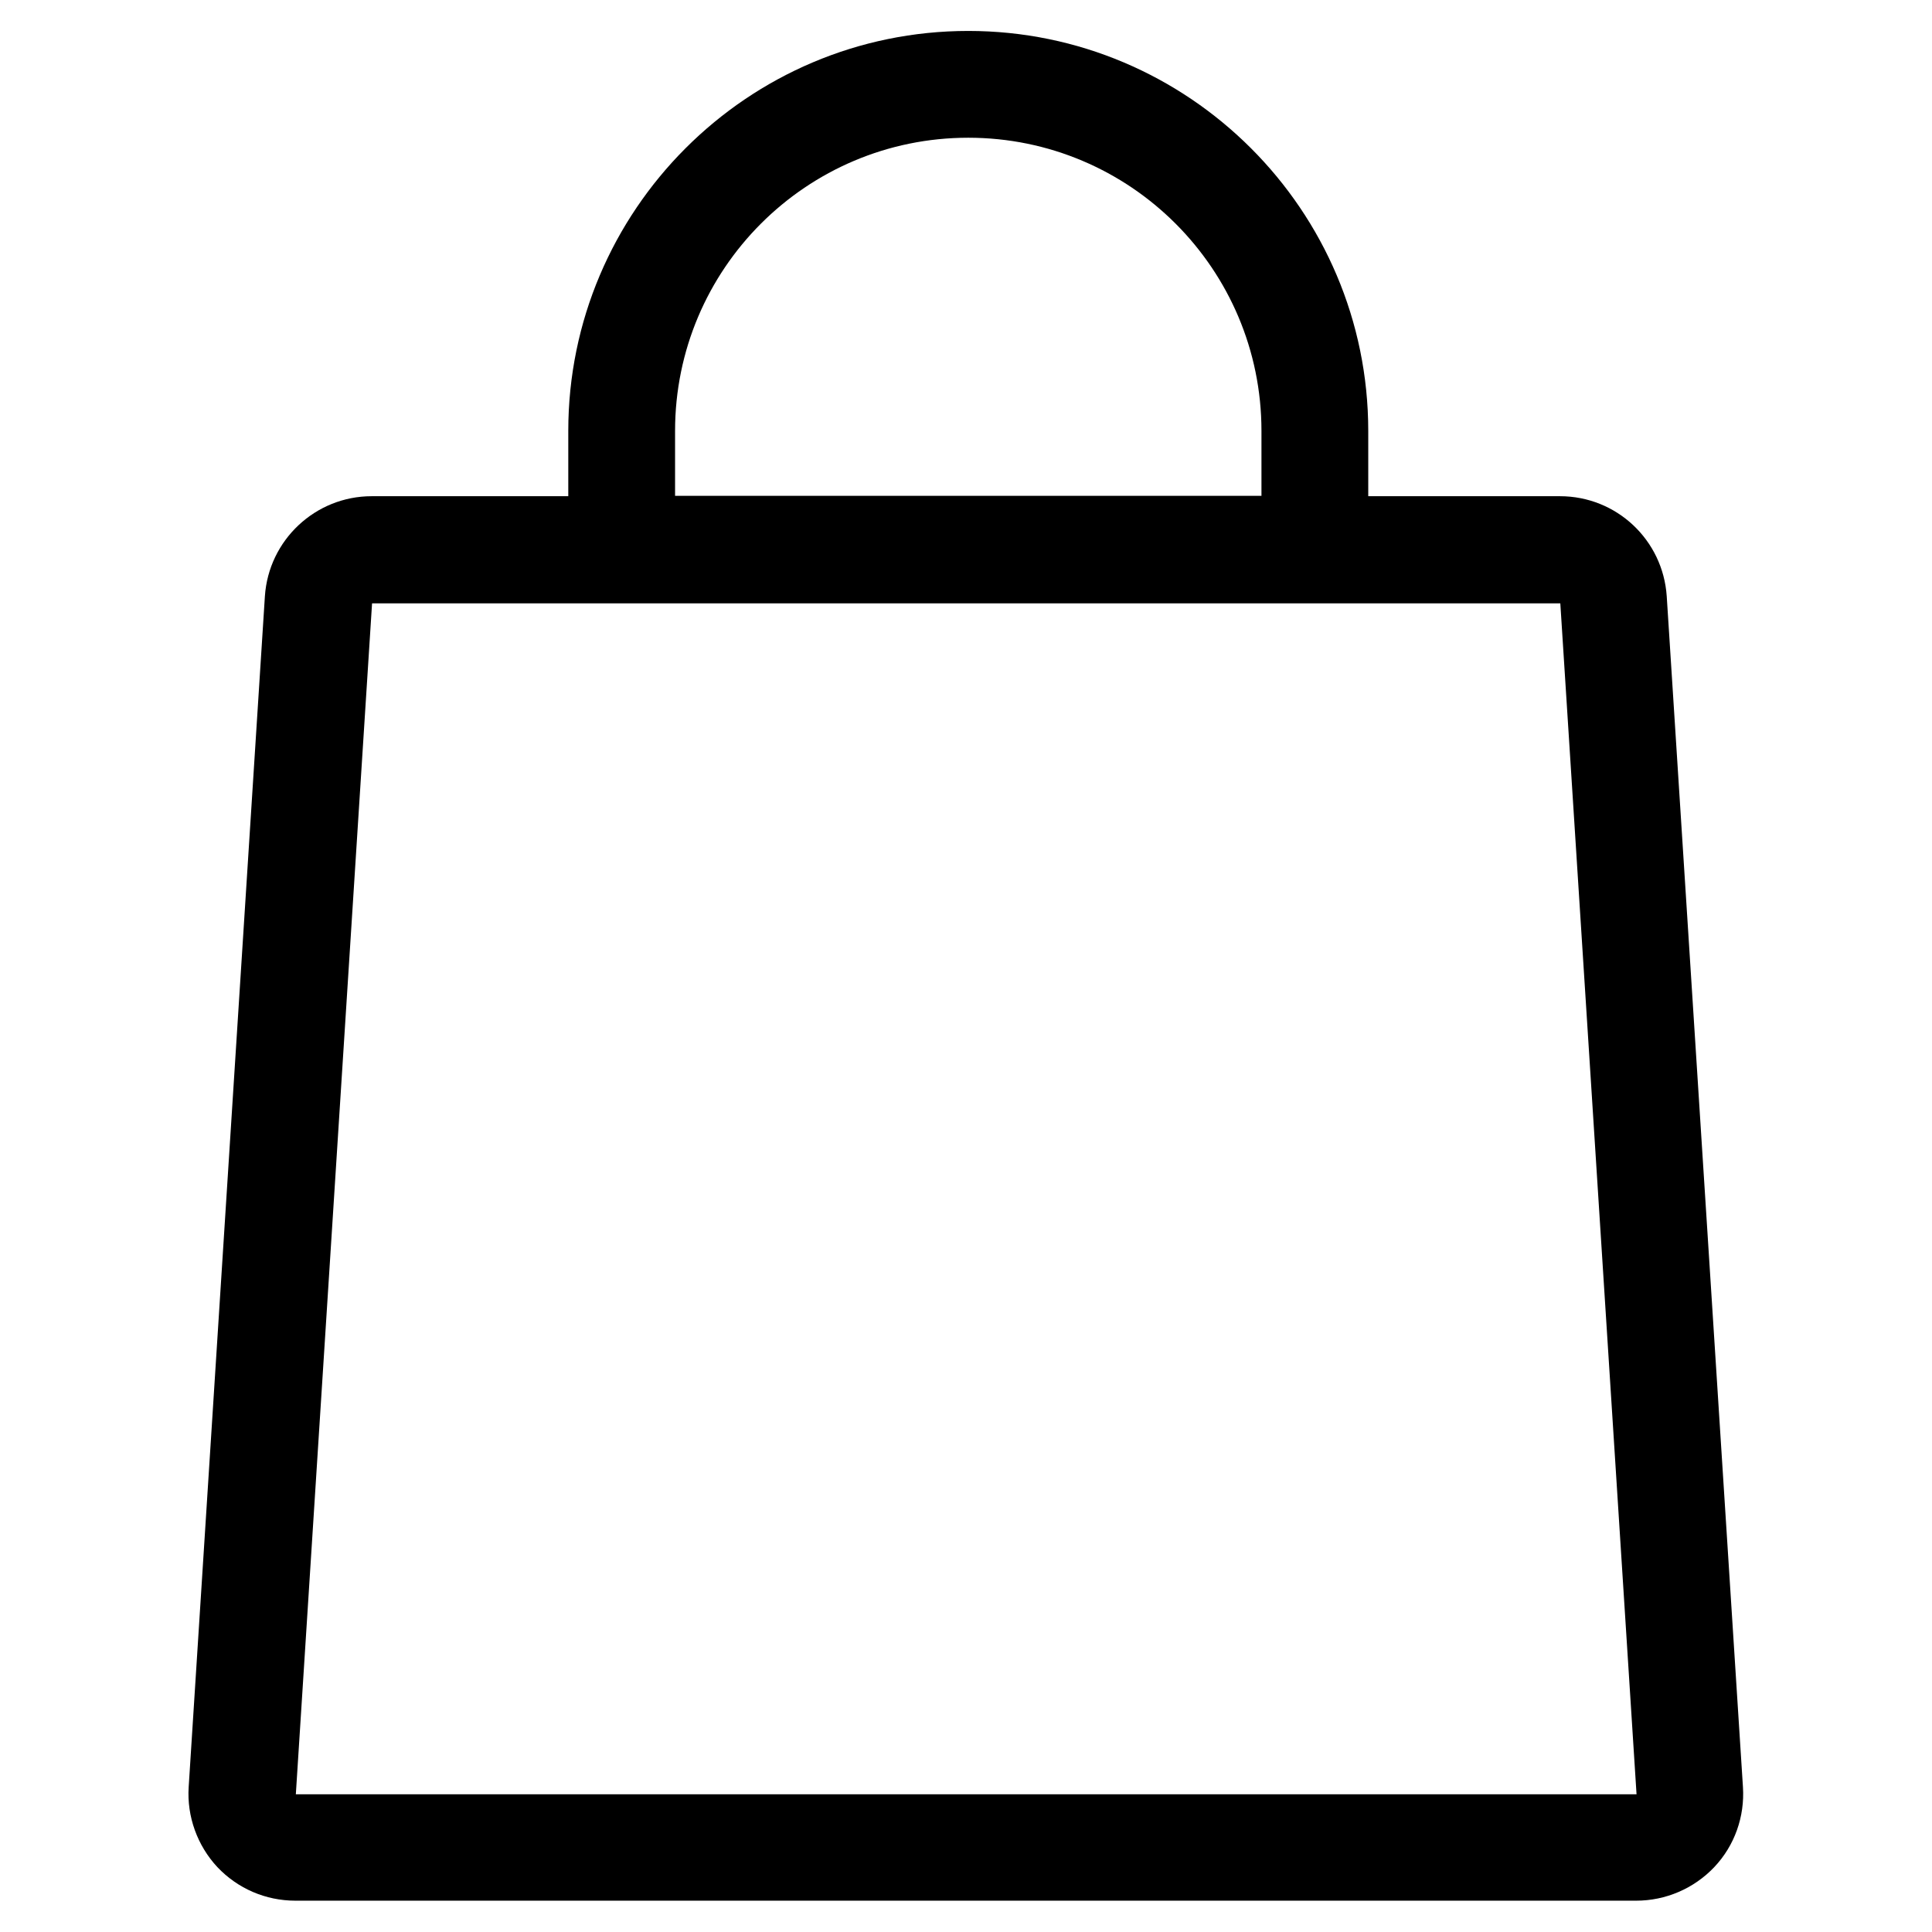
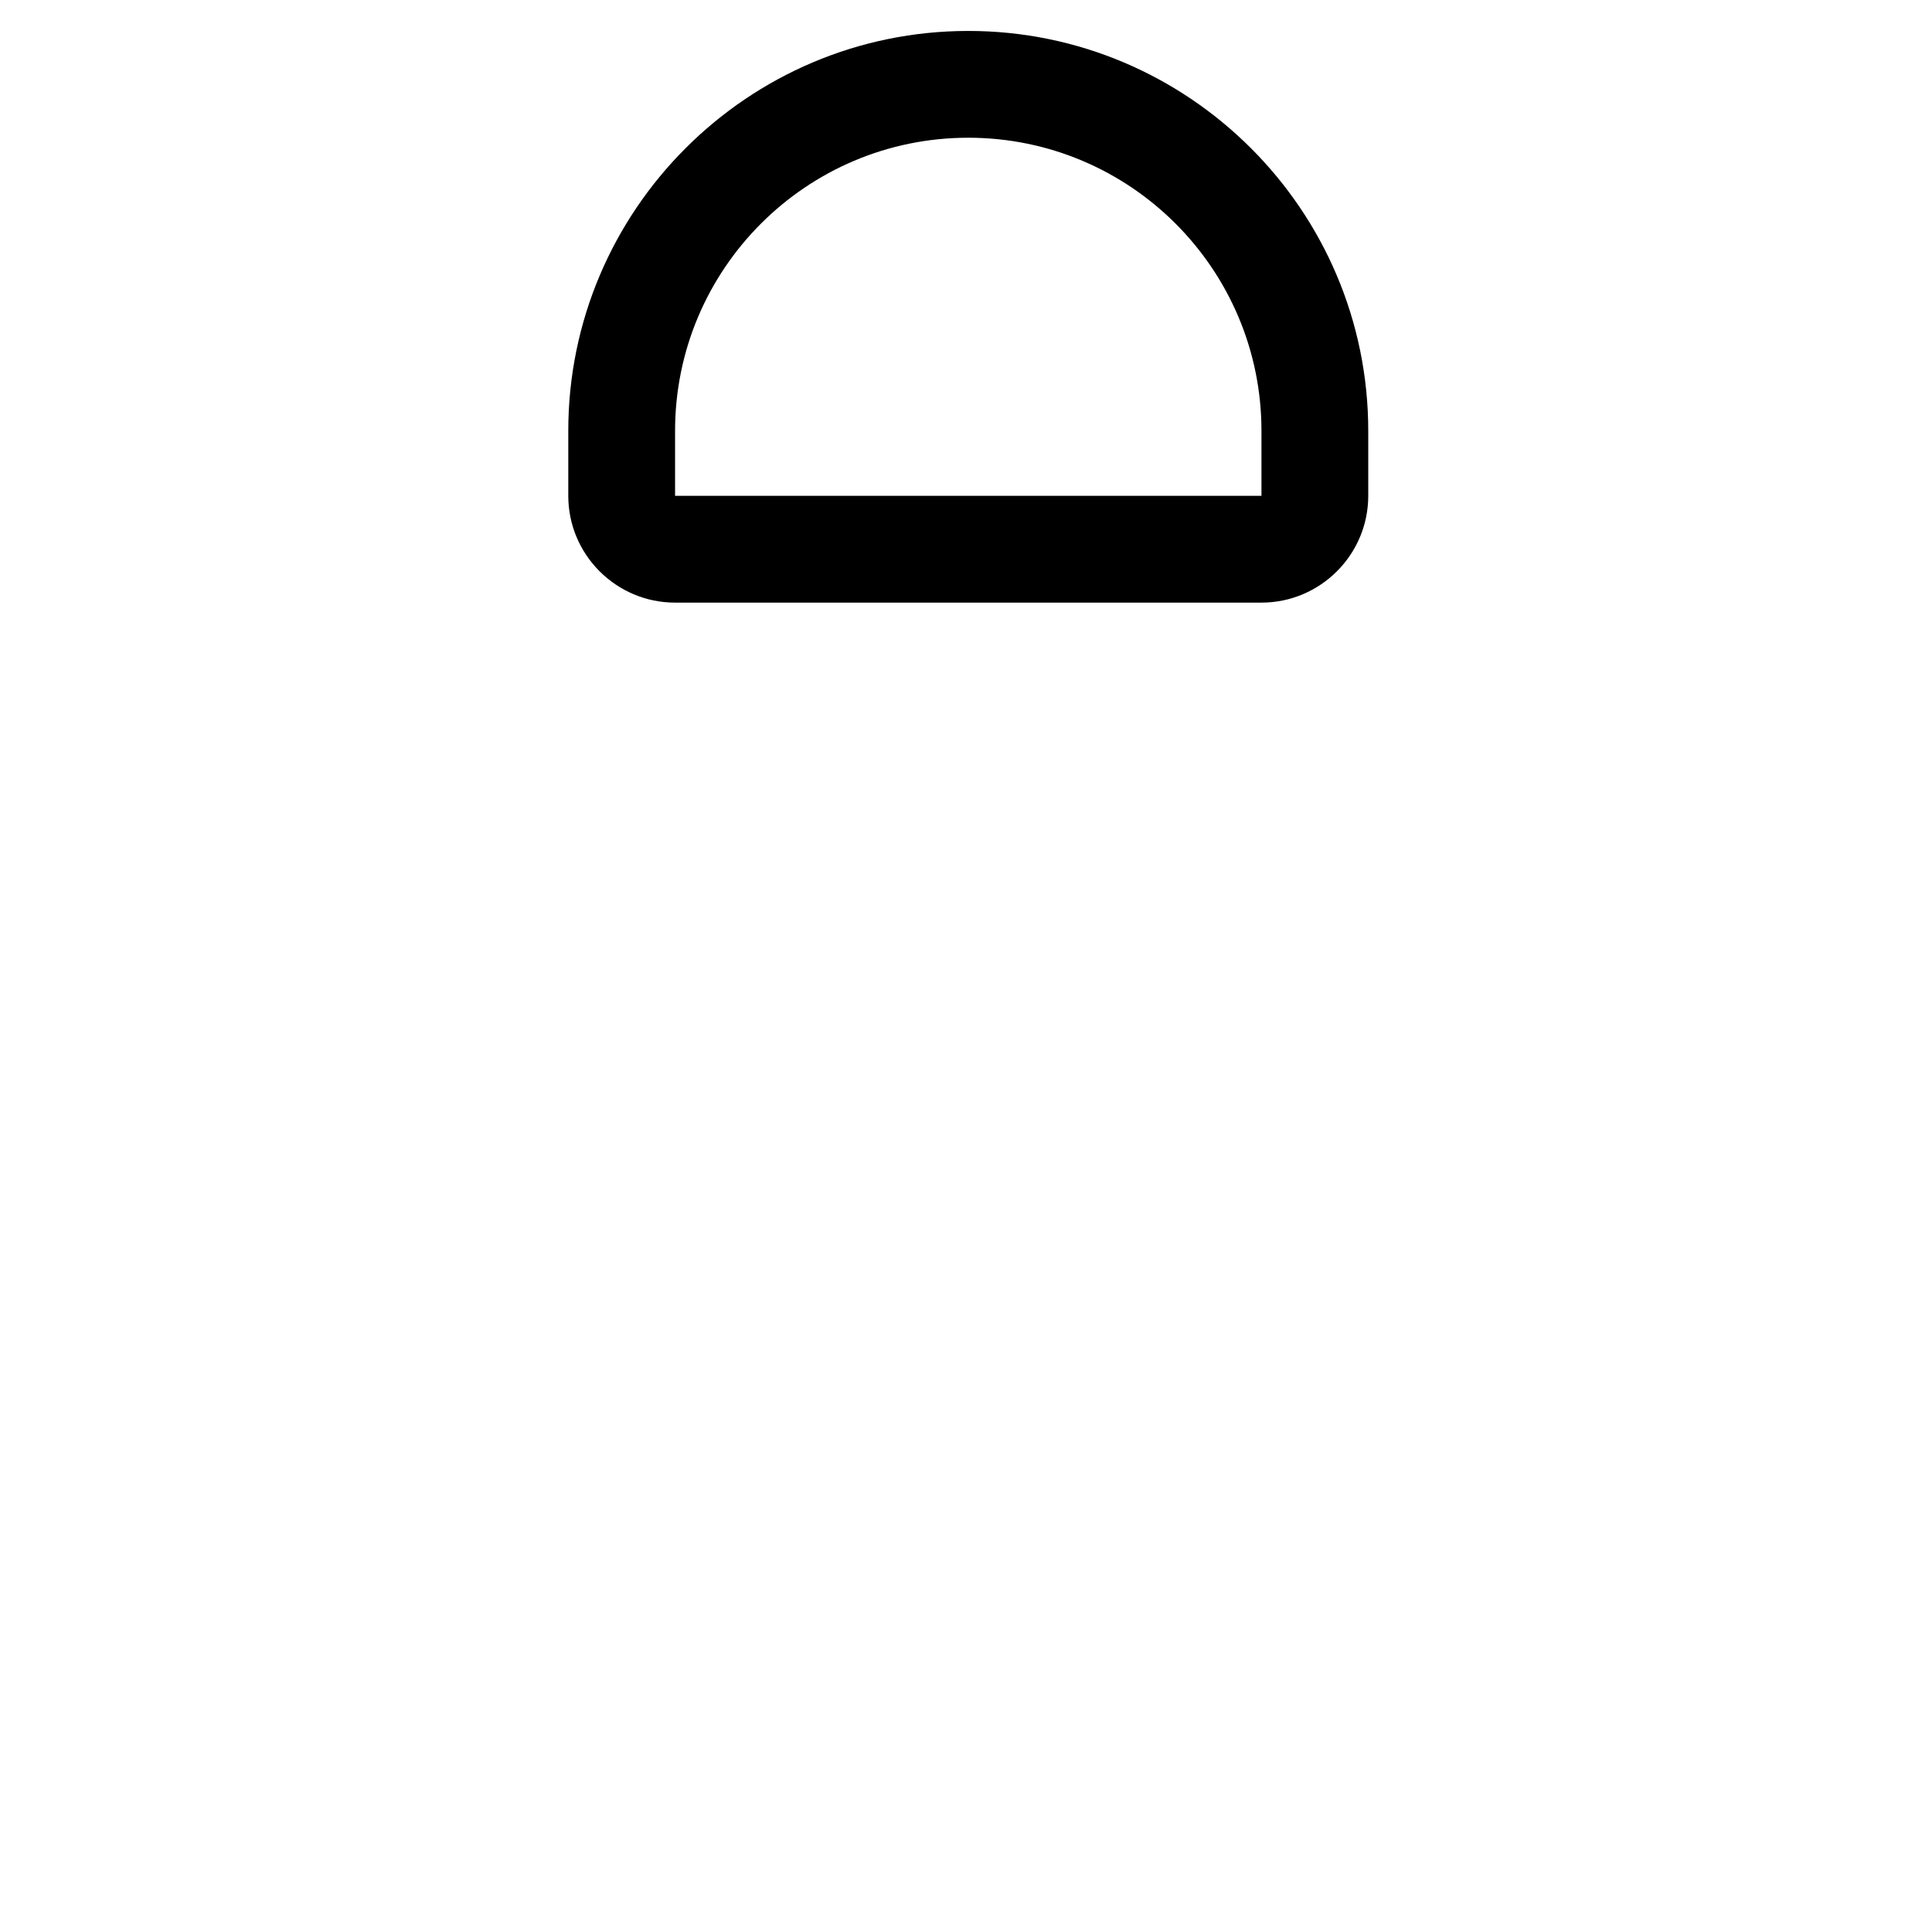
<svg xmlns="http://www.w3.org/2000/svg" id="Layer_1" version="1.1" viewBox="0 0 512 512">
-   <path d="M413.5,159.9l20.2,315.6H78.4l20.2-315.6h314.9M413.5,131.5H98.5c-14.9,0-27.3,11.6-28.3,26.5l-20.2,315.6c-.5,7.8,2.3,15.5,7.6,21.2,5.4,5.7,12.8,8.9,20.7,8.9h355.3c7.8,0,15.3-3.2,20.7-8.9,5.4-5.7,8.1-13.4,7.6-21.2l-20.2-315.6c-1-14.9-13.3-26.5-28.3-26.5h0Z" />
  <path d="M256.6,36.5c42.9,0,77.7,34.8,77.7,77.7v17.2h-155.4v-17.2c0-42.9,34.8-77.7,77.7-77.7M256.6,8.2c-58.5,0-106,47.6-106,106v17.2c0,15.6,12.7,28.3,28.3,28.3h155.4c15.6,0,28.3-12.7,28.3-28.3v-17.2c0-58.5-47.6-106-106-106h0Z" />
</svg>